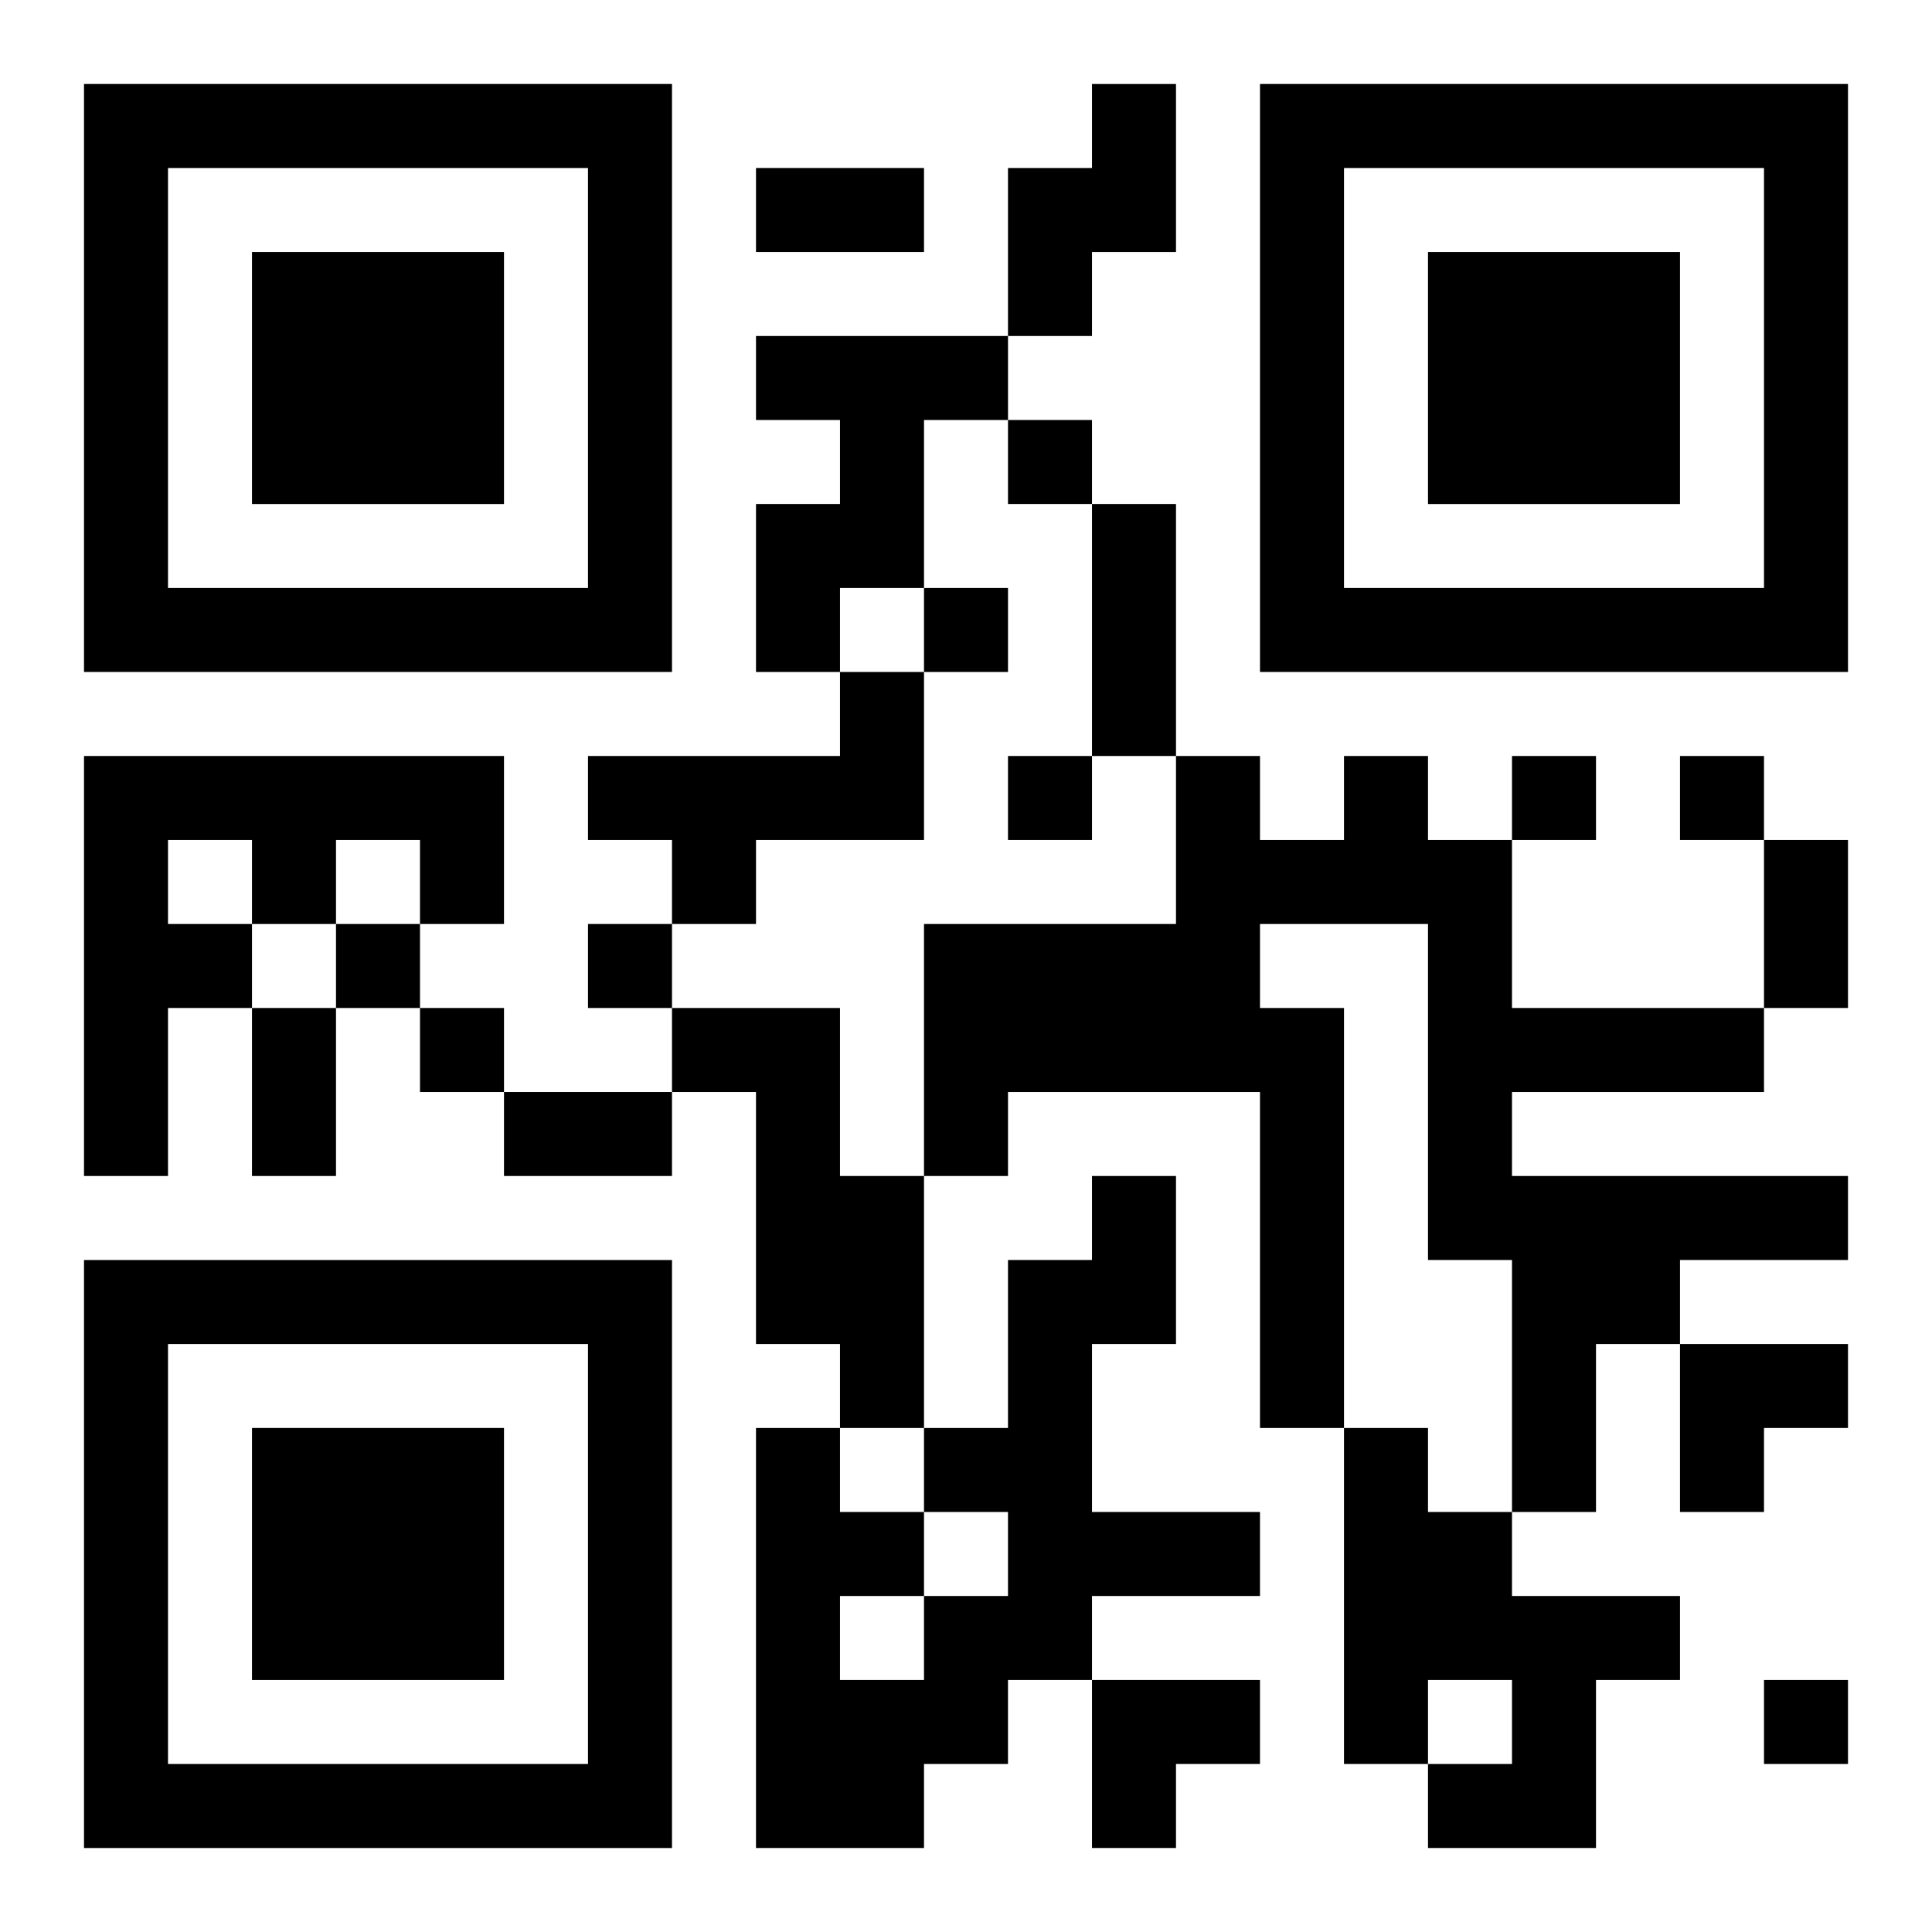
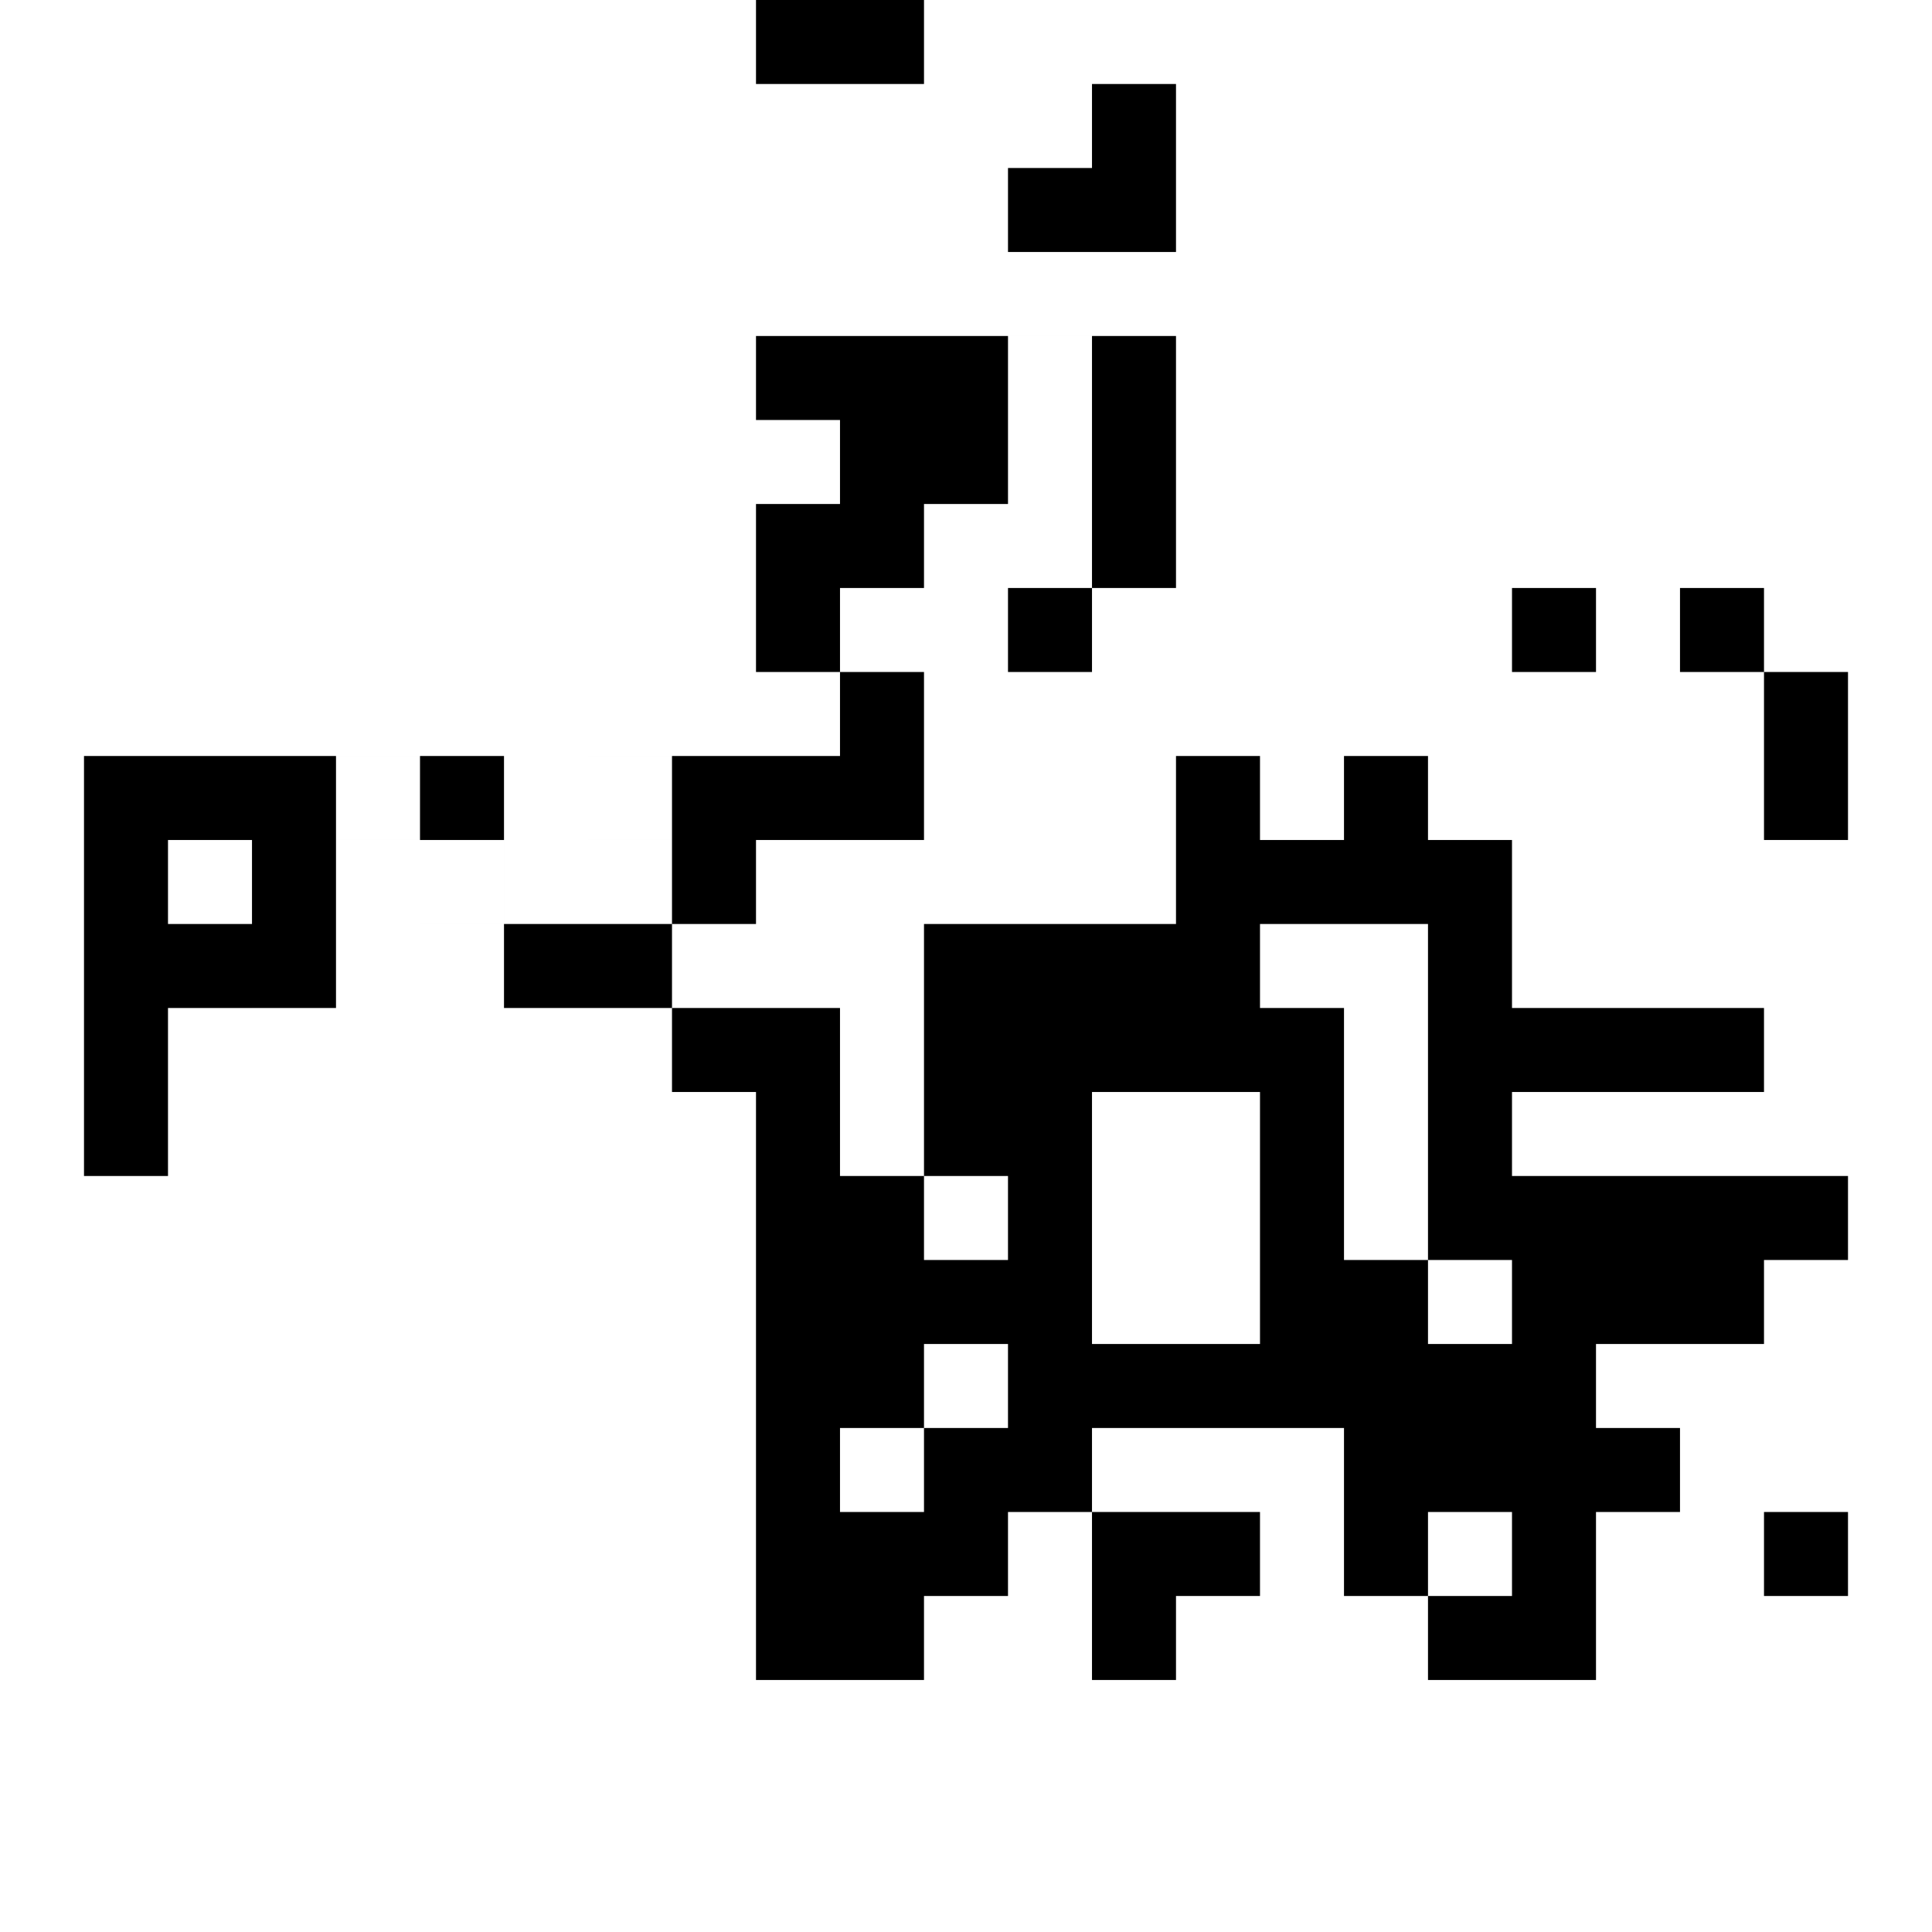
<svg xmlns="http://www.w3.org/2000/svg" xmlns:xlink="http://www.w3.org/1999/xlink" width="250" height="250" baseProfile="full" version="1.1" viewBox="-1 -1 23 23">
  <symbol id="a">
-     <path d="m0 7v7h7v-7h-7zm1 1h5v5h-5v-5zm1 1v3h3v-3h-3z" />
-   </symbol>
+     </symbol>
  <use y="-7" xlink:href="#a" />
  <use y="7" xlink:href="#a" />
  <use x="14" y="-7" xlink:href="#a" />
-   <path d="m12 0h1v2h-1v1h-1v-2h1v-1m-4 3h3v1h-1v2h-1v1h-1v-2h1v-1h-1v-1m1 4h1v2h-2v1h-1v-1h-1v-1h3v-1m-9 1h5v2h-1v-1h-1v1h-1v1h-1v2h-1v-5m1 1v1h1v-1h-1m14-1h1v1h1v2h3v1h-3v1h4v1h-2v1h-1v2h-1v-3h-1v-4h-2v1h1v5h-1v-4h-3v1h-1v-3h3v-2h1v1h1v-1m-8 3h2v2h1v3h-1v-1h-1v-3h-1v-1m5 2h1v2h-1v2h2v1h-2v1h-1v1h-1v1h-2v-5h1v1h1v1h1v-1h-1v-1h1v-2h1v-1m-3 5v1h1v-1h-1m6-2h1v1h1v1h2v1h-1v2h-2v-1h1v-1h-1v1h-1v-4m-4-12v1h1v-1h-1m-1 2v1h1v-1h-1m1 2v1h1v-1h-1m6 0v1h1v-1h-1m2 0v1h1v-1h-1m-16 2v1h1v-1h-1m3 0v1h1v-1h-1m-2 1v1h1v-1h-1m16 8v1h1v-1h-1m-12-18h2v1h-2v-1m4 4h1v3h-1v-3m8 4h1v2h-1v-2m-18 2h1v2h-1v-2m3 1h2v1h-2v-1m14 3h2v1h-1v1h-1zm-7 4h2v1h-1v1h-1z" />
+   <path d="m12 0h1v2h-1v1h-1v-2h1v-1m-4 3h3v1h-1v2h-1v1h-1v-2h1v-1h-1v-1m1 4h1v2h-2v1h-1v-1h-1v-1h3v-1m-9 1h5v2h-1v-1h-1v1h-1v1h-1v2h-1v-5m1 1v1h1v-1h-1m14-1h1v1h1v2h3v1h-3v1h4v1h-2v1h-1v2h-1v-3h-1v-4h-2v1h1v5h-1v-4h-3v1h-1v-3h3v-2h1v1h1v-1m-8 3h2v2h1v3h-1v-1h-1v-3h-1v-1m5 2h1h-1v2h2v1h-2v1h-1v1h-1v1h-2v-5h1v1h1v1h1v-1h-1v-1h1v-2h1v-1m-3 5v1h1v-1h-1m6-2h1v1h1v1h2v1h-1v2h-2v-1h1v-1h-1v1h-1v-4m-4-12v1h1v-1h-1m-1 2v1h1v-1h-1m1 2v1h1v-1h-1m6 0v1h1v-1h-1m2 0v1h1v-1h-1m-16 2v1h1v-1h-1m3 0v1h1v-1h-1m-2 1v1h1v-1h-1m16 8v1h1v-1h-1m-12-18h2v1h-2v-1m4 4h1v3h-1v-3m8 4h1v2h-1v-2m-18 2h1v2h-1v-2m3 1h2v1h-2v-1m14 3h2v1h-1v1h-1zm-7 4h2v1h-1v1h-1z" />
</svg>